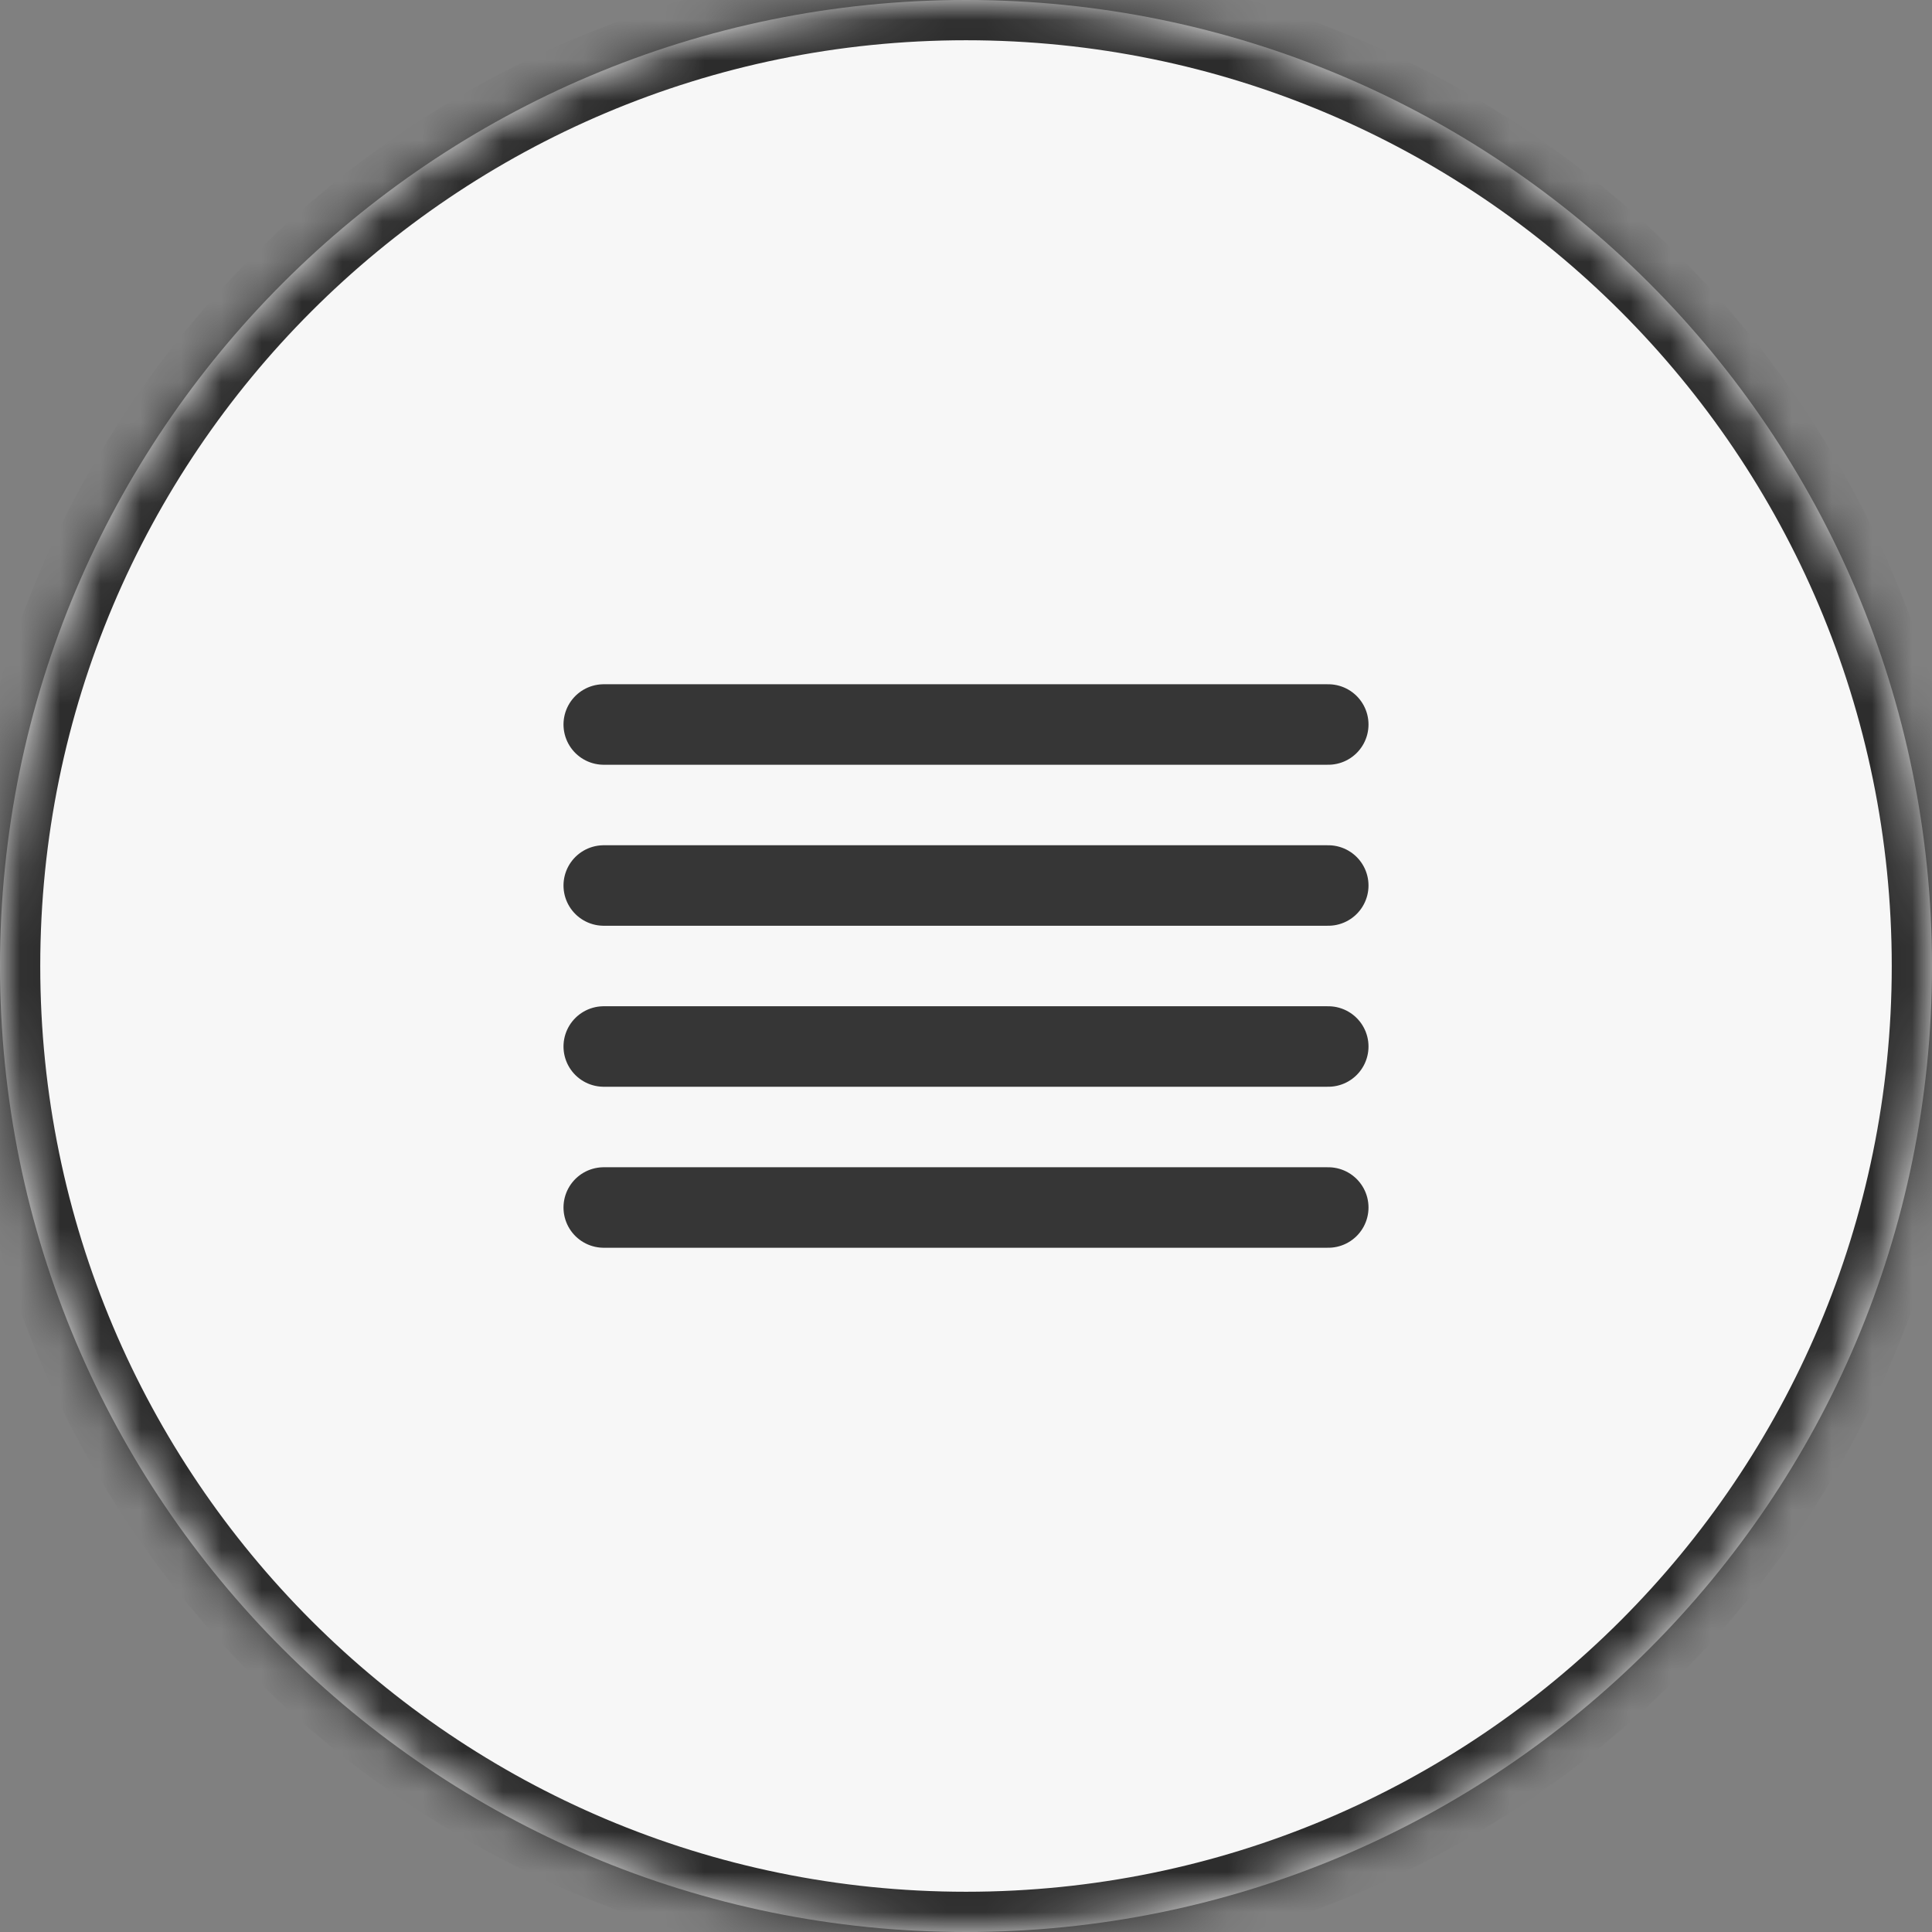
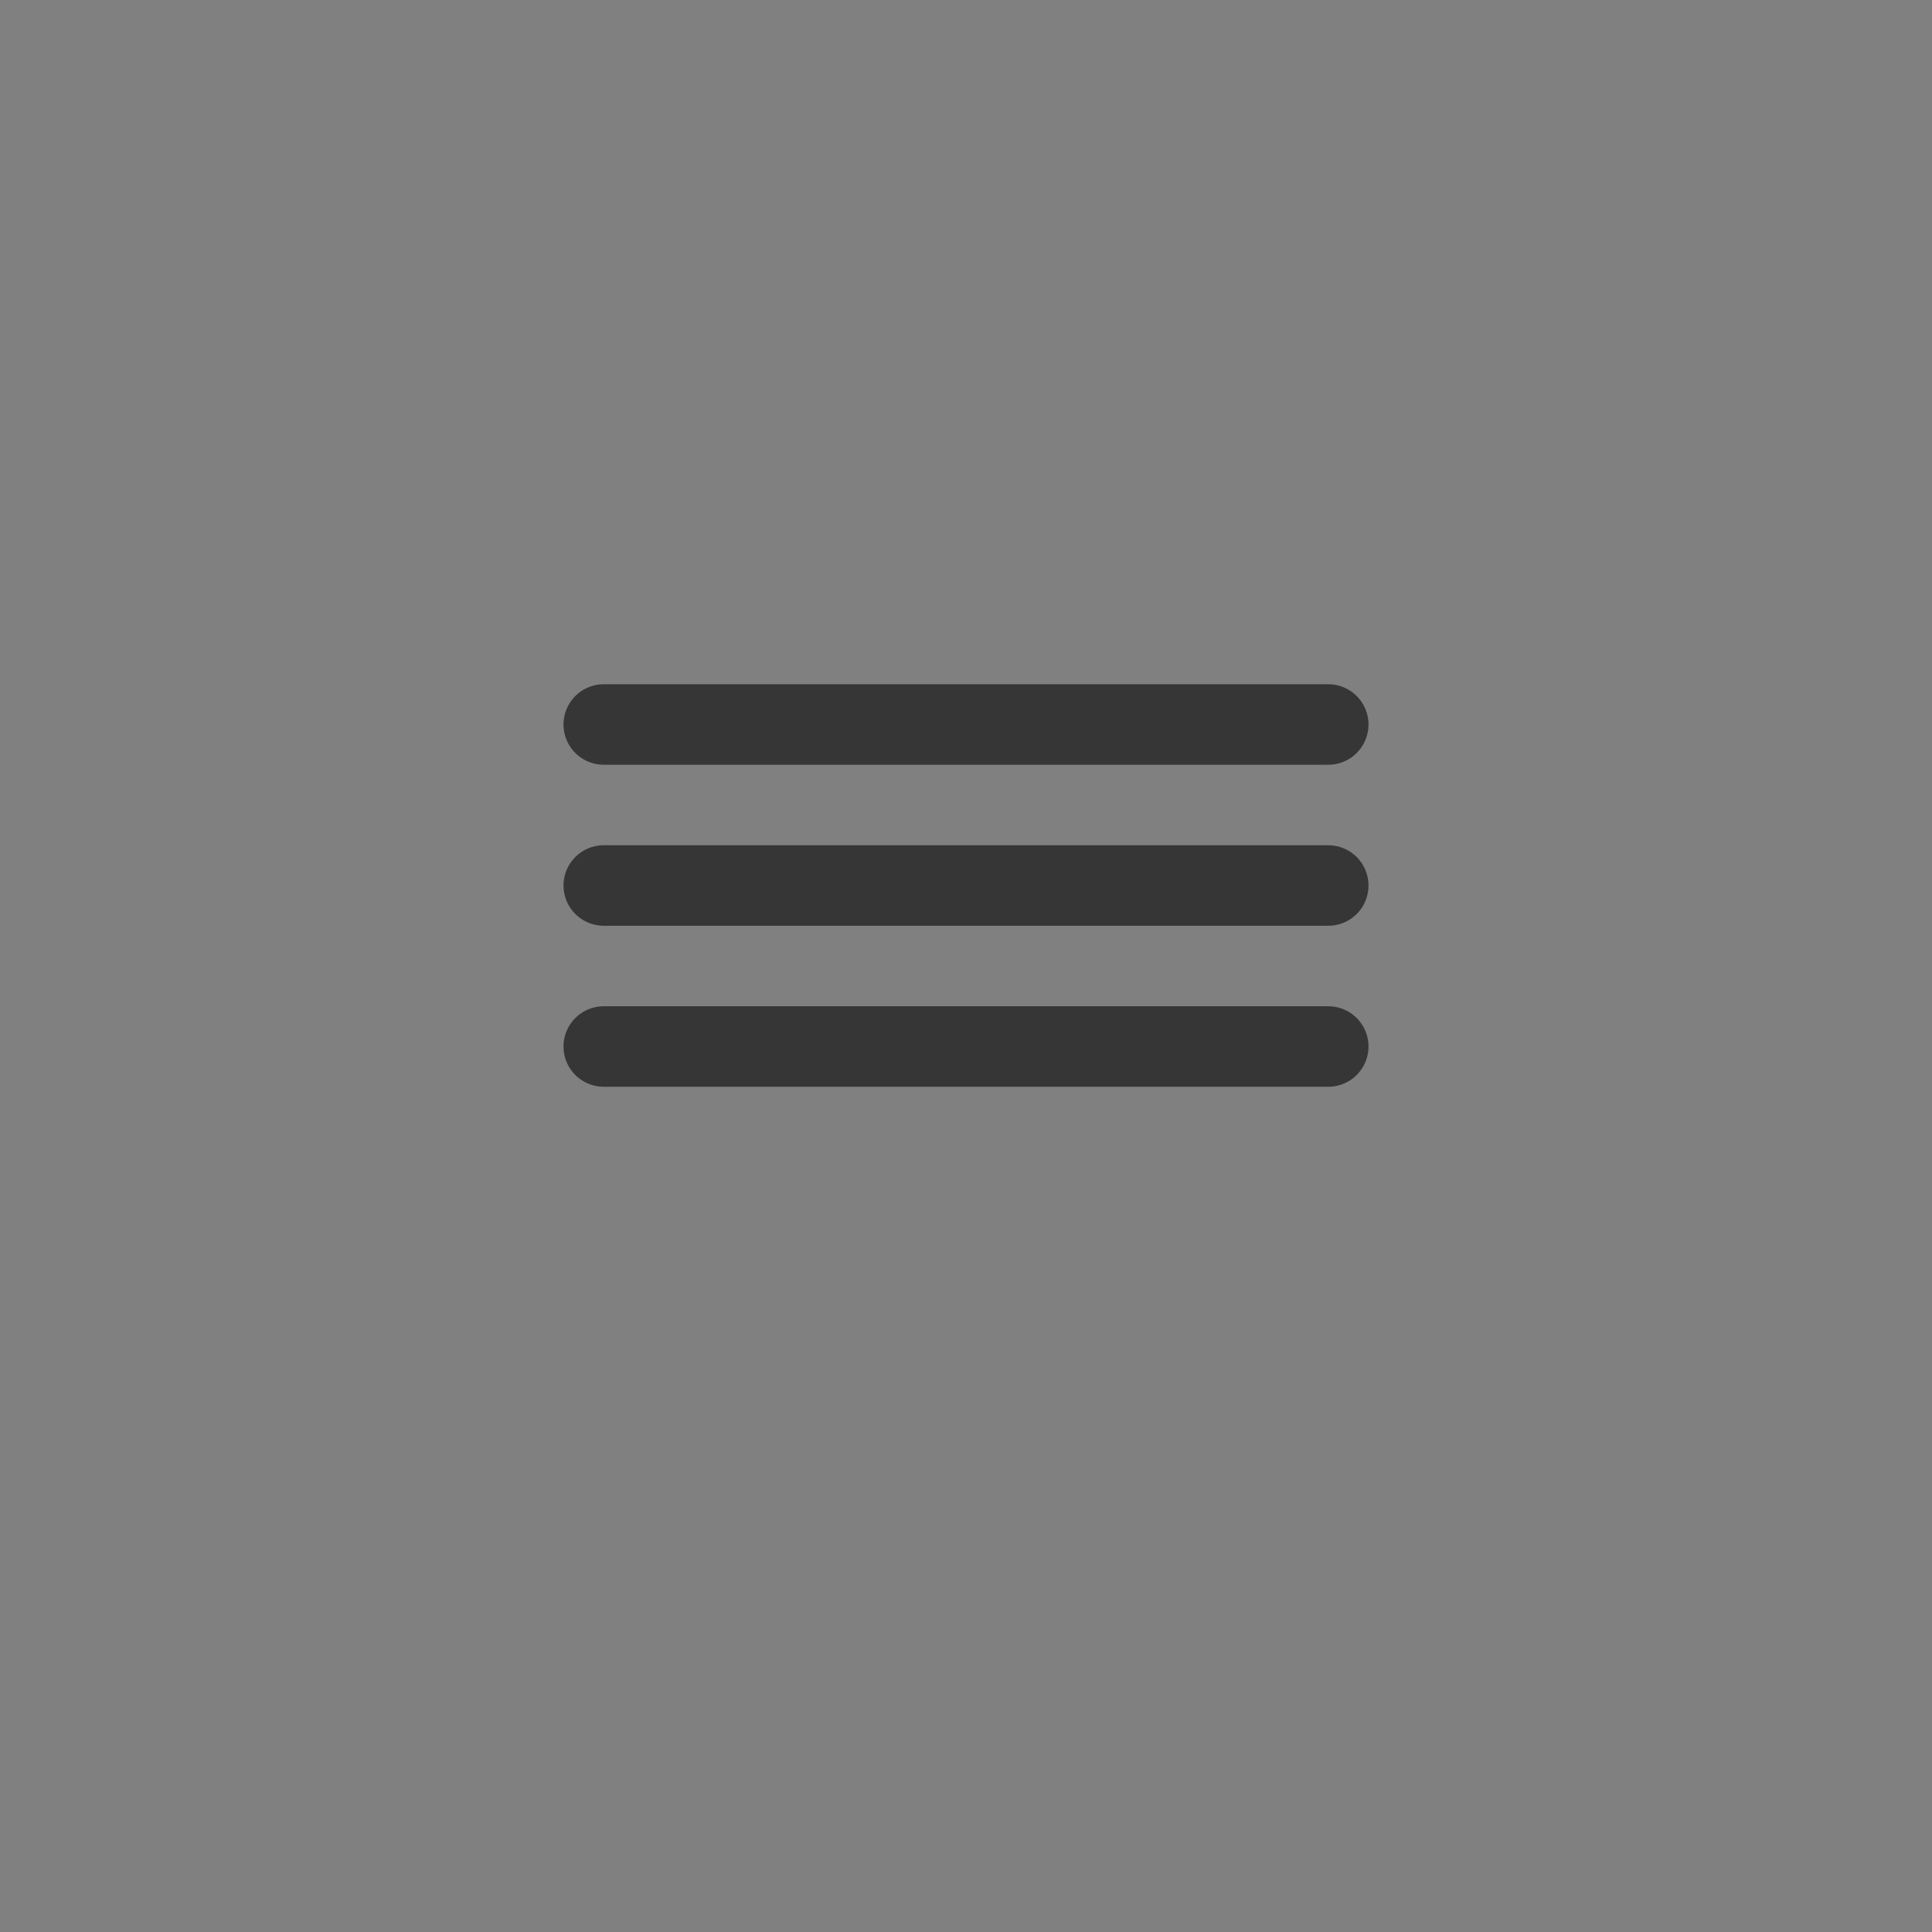
<svg xmlns="http://www.w3.org/2000/svg" width="48" height="48" viewBox="0 0 48 48" fill="none">
  <rect x="0" y="0" width="48" height="48" fill="#808080" stroke="none" />
  <mask id="path-1-inside-1_388_135628" fill="white">
-     <path d="M0 24C0 10.745 10.745 0 24 0C37.255 0 48 10.745 48 24C48 37.255 37.255 48 24 48C10.745 48 0 37.255 0 24Z" />
-   </mask>
-   <path d="M0 24C0 10.745 10.745 0 24 0C37.255 0 48 10.745 48 24C48 37.255 37.255 48 24 48C10.745 48 0 37.255 0 24Z" fill="#F7F7F7" />
+     </mask>
  <path d="M24 48V47C11.297 47 1 36.703 1 24H0H-1C-1 37.807 10.193 49 24 49V48ZM48 24H47C47 36.703 36.703 47 24 47V48V49C37.807 49 49 37.807 49 24H48ZM24 0V1C36.703 1 47 11.297 47 24H48H49C49 10.193 37.807 -1 24 -1V0ZM24 0V-1C10.193 -1 -1 10.193 -1 24H0H1C1 11.297 11.297 1 24 1V0Z" fill="#2C2C2C" mask="url(#path-1-inside-1_388_135628)" />
  <path d="M33 22H15" stroke="#363636" stroke-width="2" stroke-linecap="round" stroke-linejoin="round" />
  <path d="M33 18H15" stroke="#363636" stroke-width="2" stroke-linecap="round" stroke-linejoin="round" />
  <path d="M33 26H15" stroke="#363636" stroke-width="2" stroke-linecap="round" stroke-linejoin="round" />
-   <path d="M33 30H15" stroke="#363636" stroke-width="2" stroke-linecap="round" stroke-linejoin="round" />
</svg>